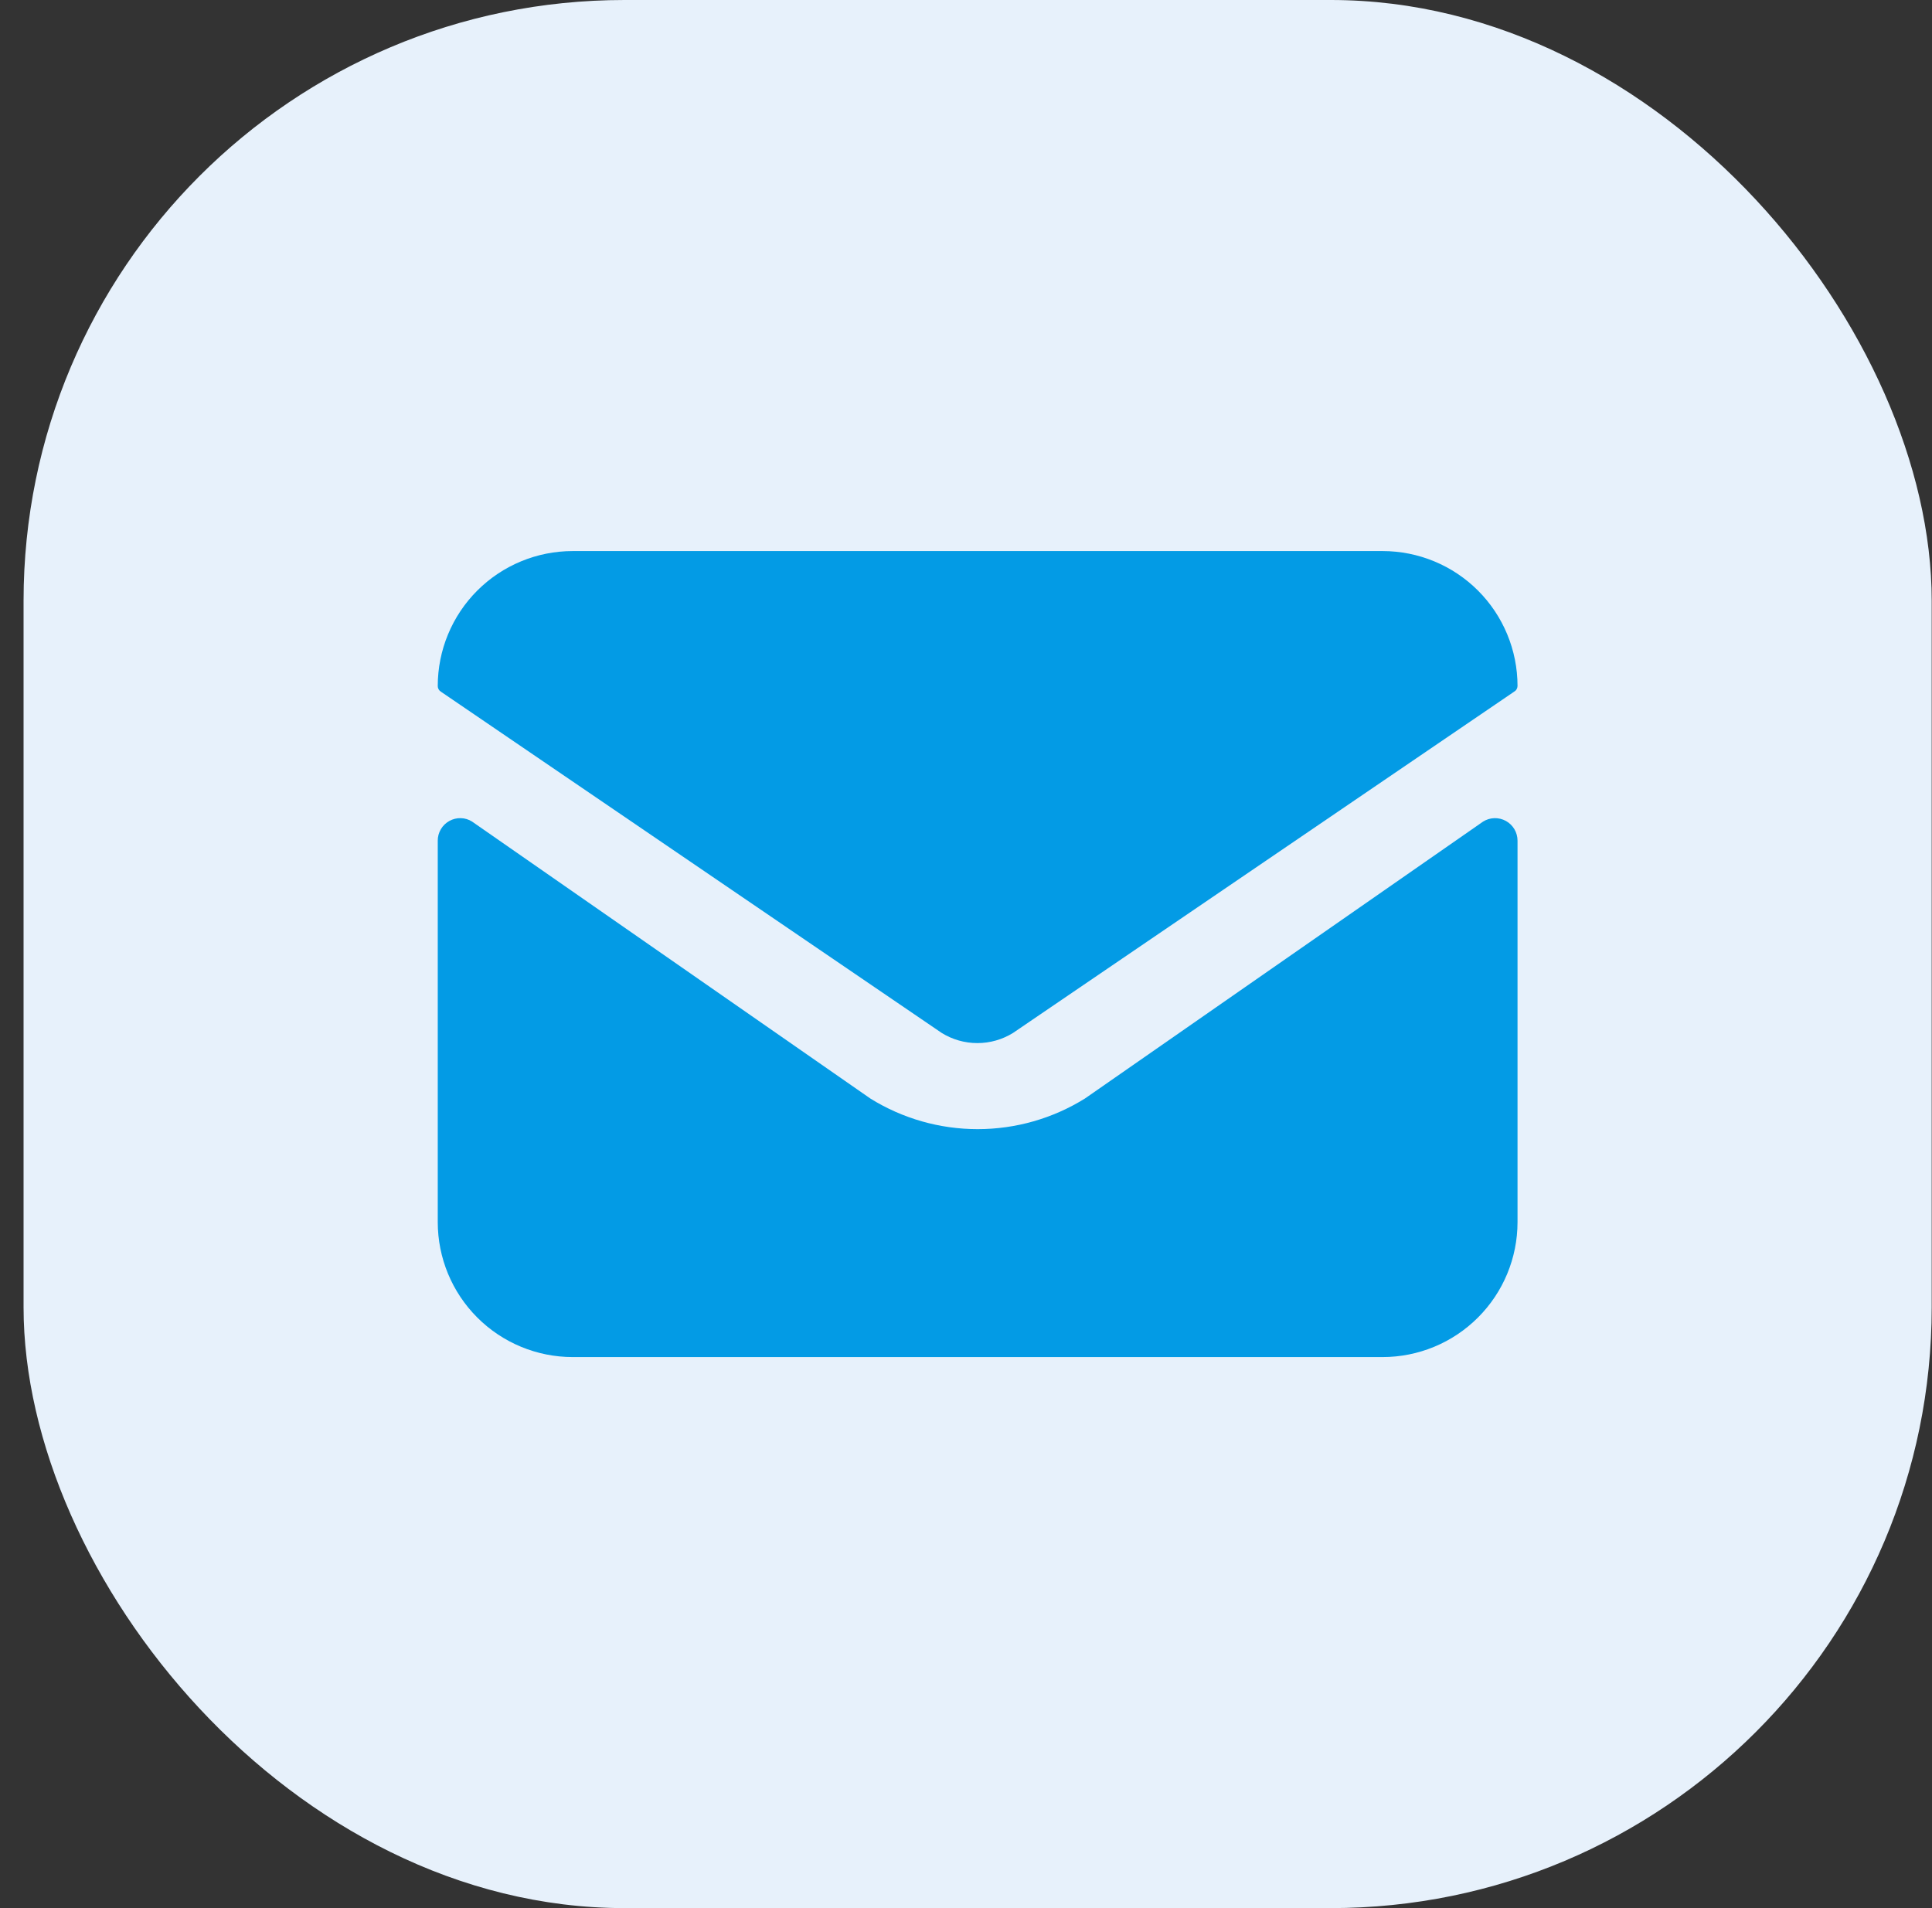
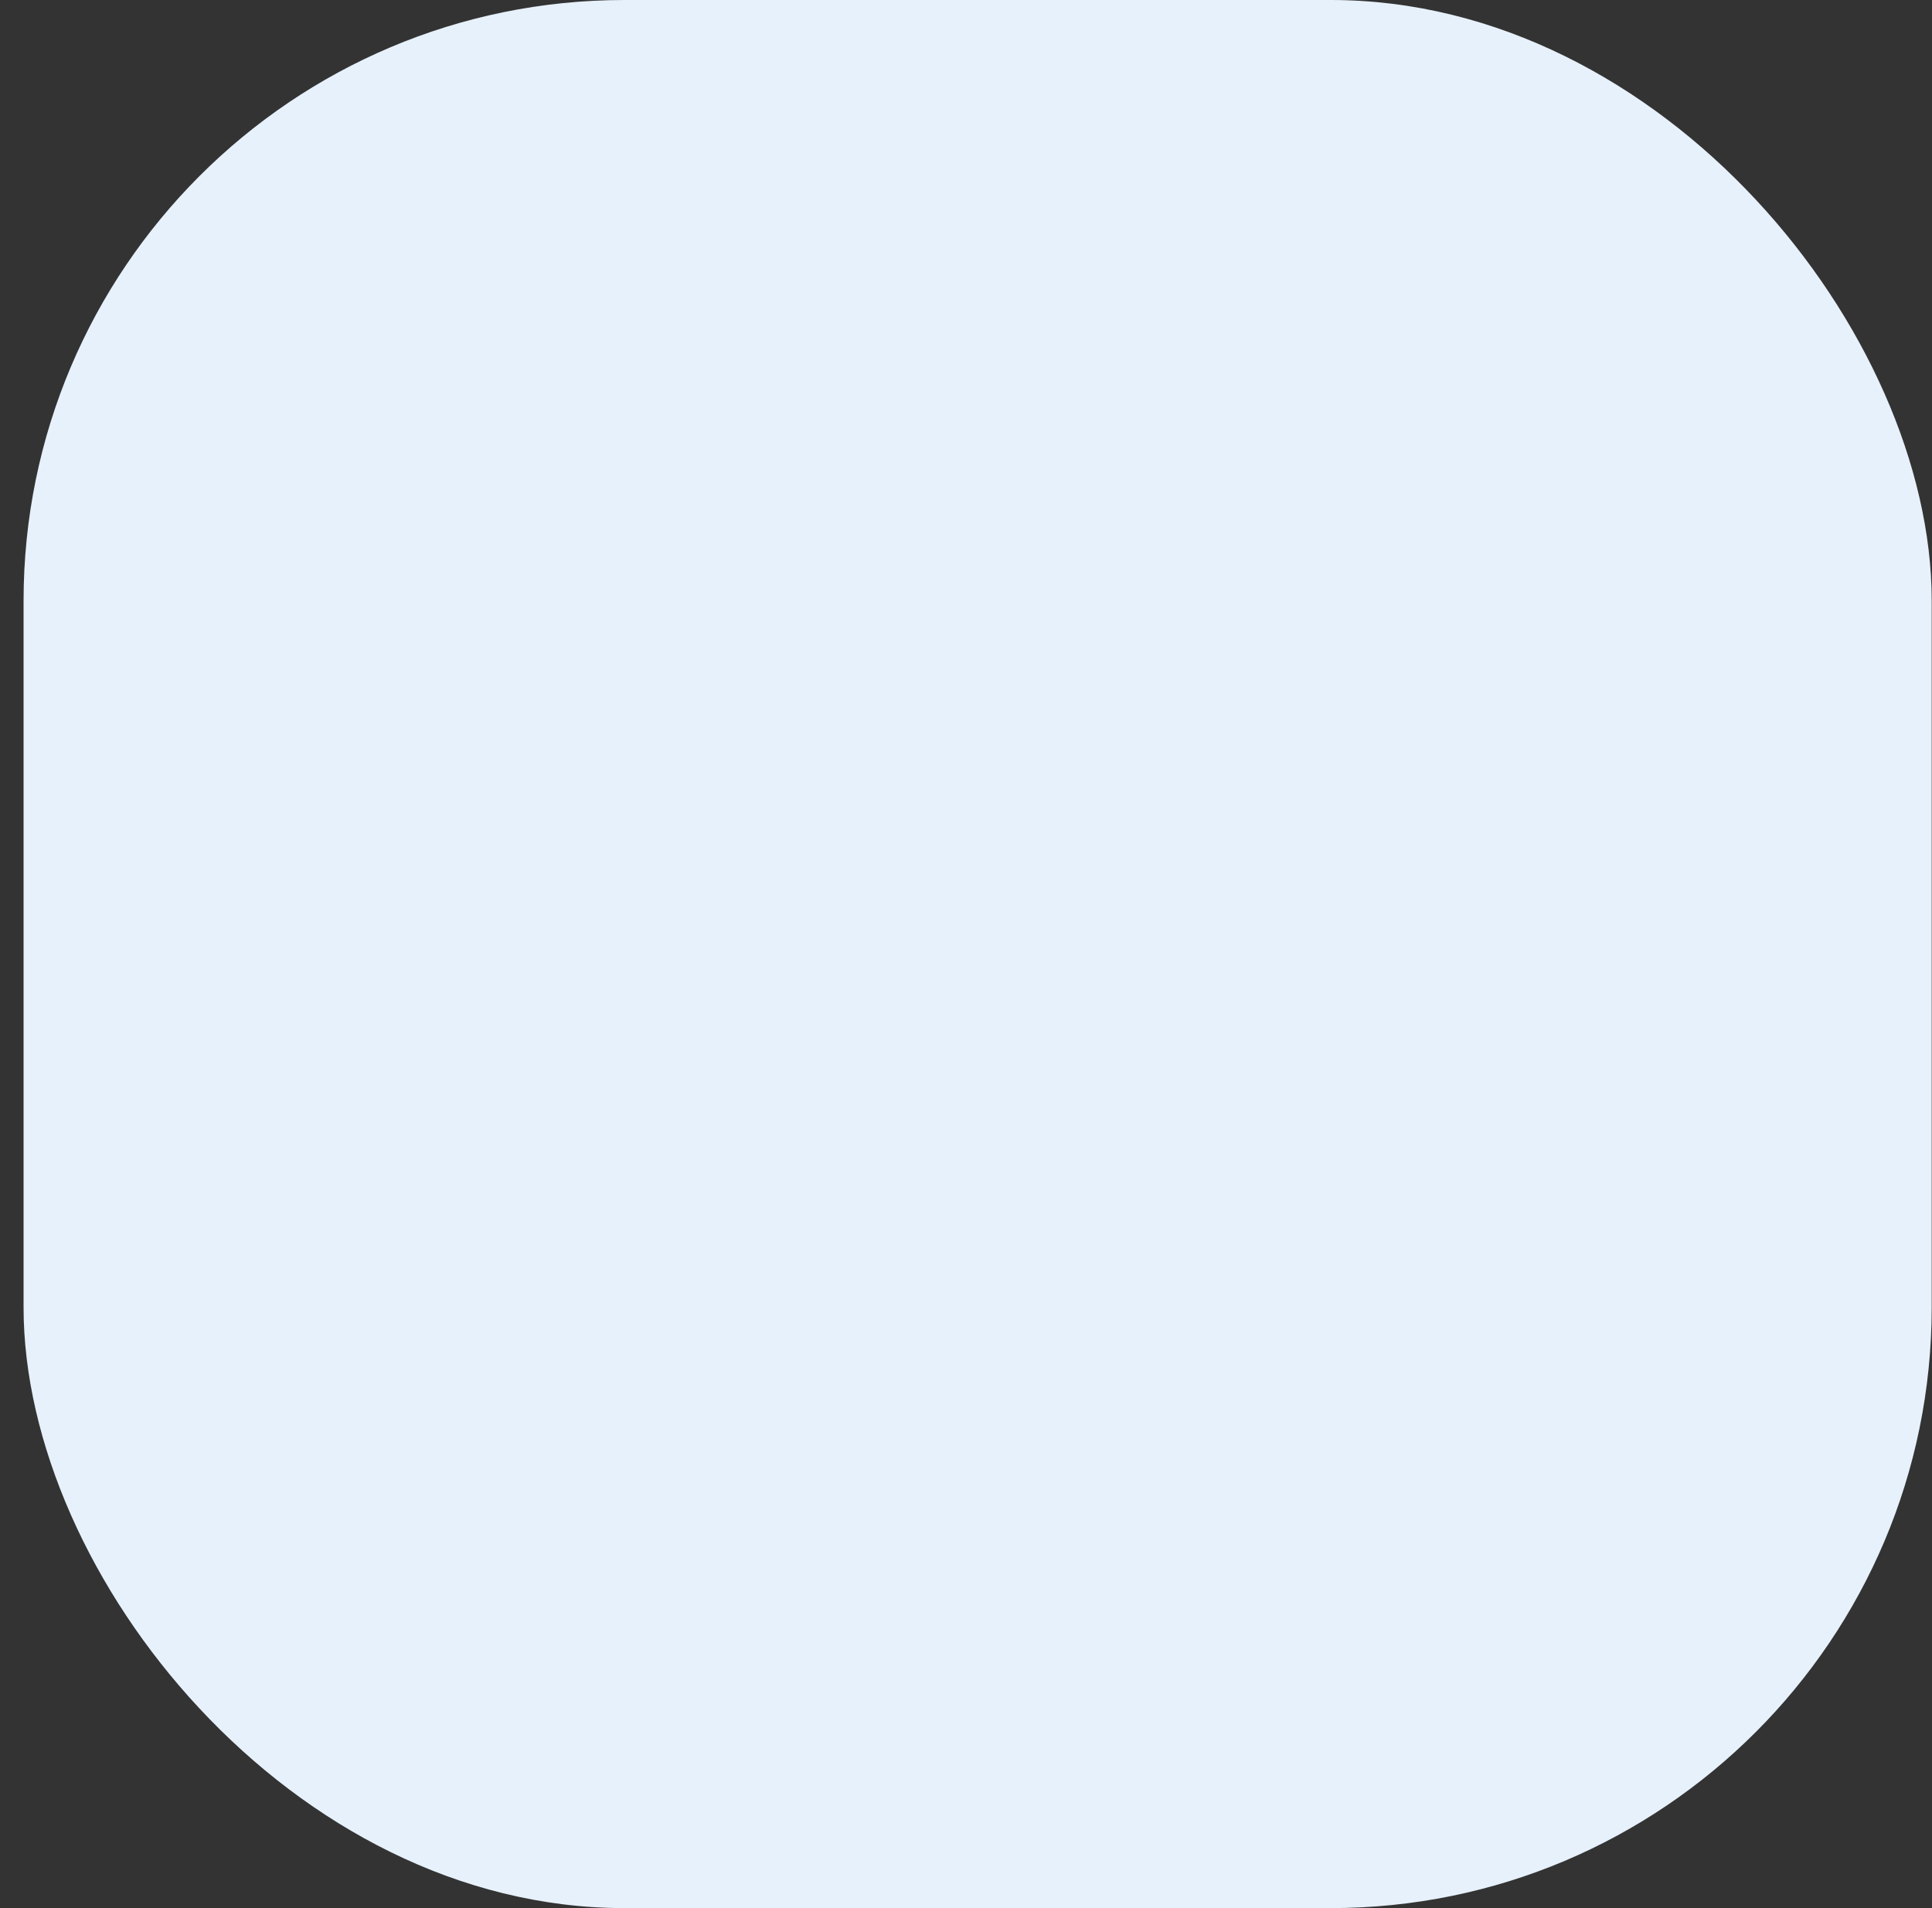
<svg xmlns="http://www.w3.org/2000/svg" width="81" height="80" viewBox="0 0 81 80" fill="none">
  <rect x="0" y="0" width="81" height="80" fill="#333333" stroke="none" />
  <rect x="0.988" width="80" height="80" rx="25.192" fill="#E7F1FB" />
-   <path d="M63.623 35.246C63.623 35.078 63.578 34.912 63.493 34.767C63.407 34.621 63.284 34.502 63.137 34.42C62.989 34.338 62.822 34.298 62.654 34.302C62.485 34.307 62.321 34.357 62.178 34.447L45.485 46.058C44.135 46.897 42.577 47.341 40.988 47.341C39.399 47.341 37.841 46.897 36.491 46.058L19.794 34.447C19.652 34.356 19.488 34.306 19.32 34.302C19.152 34.297 18.986 34.338 18.839 34.42C18.691 34.502 18.568 34.621 18.483 34.767C18.397 34.912 18.352 35.078 18.353 35.246V51.238C18.353 52.739 18.949 54.178 20.01 55.239C21.071 56.301 22.511 56.897 24.011 56.897H57.964C59.465 56.897 60.904 56.301 61.965 55.239C63.027 54.178 63.623 52.739 63.623 51.238V35.246Z" fill="#039BE5" />
-   <path d="M63.623 28.762C63.623 27.262 63.027 25.822 61.966 24.761C60.905 23.7 59.465 23.104 57.965 23.104H24.012C22.511 23.104 21.072 23.7 20.01 24.761C18.949 25.822 18.353 27.262 18.353 28.762C18.352 28.81 18.364 28.857 18.388 28.899C18.411 28.94 18.444 28.975 18.485 29L39.479 43.306C39.929 43.585 40.447 43.733 40.977 43.733C41.506 43.733 42.025 43.585 42.474 43.306L63.48 29C63.522 28.976 63.558 28.942 63.583 28.9C63.608 28.858 63.622 28.811 63.623 28.762Z" fill="#039BE5" />
</svg>